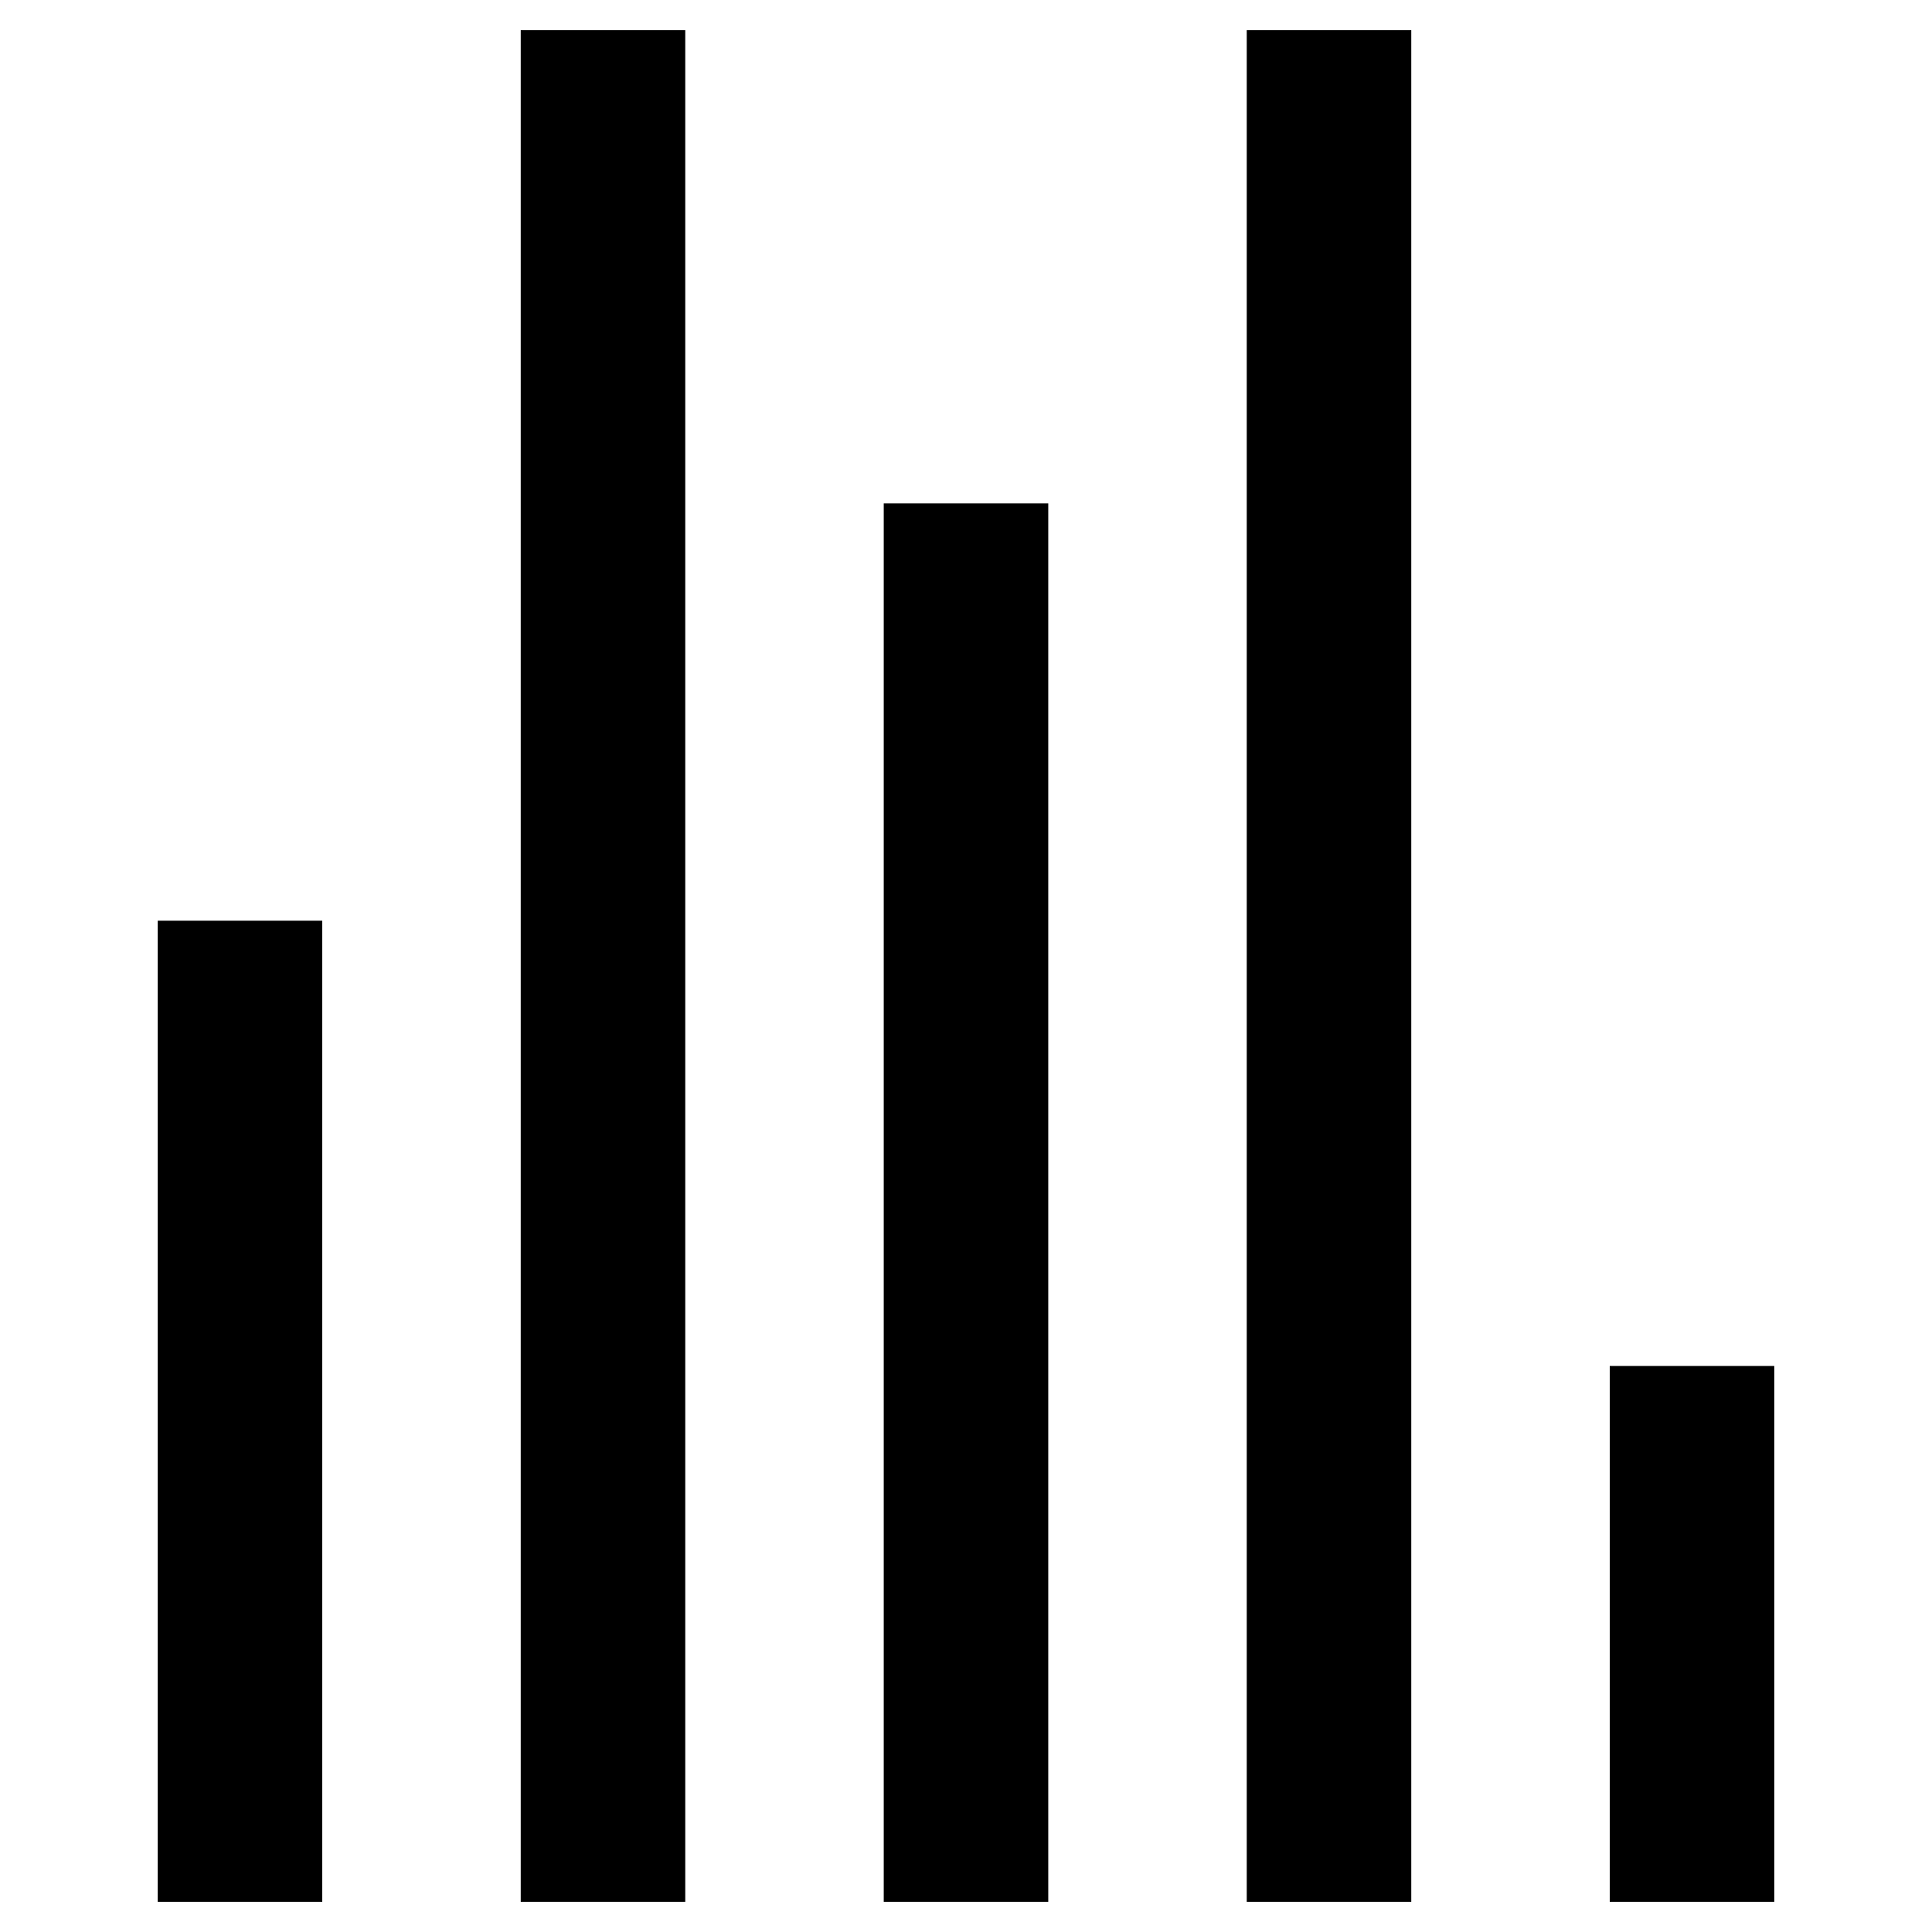
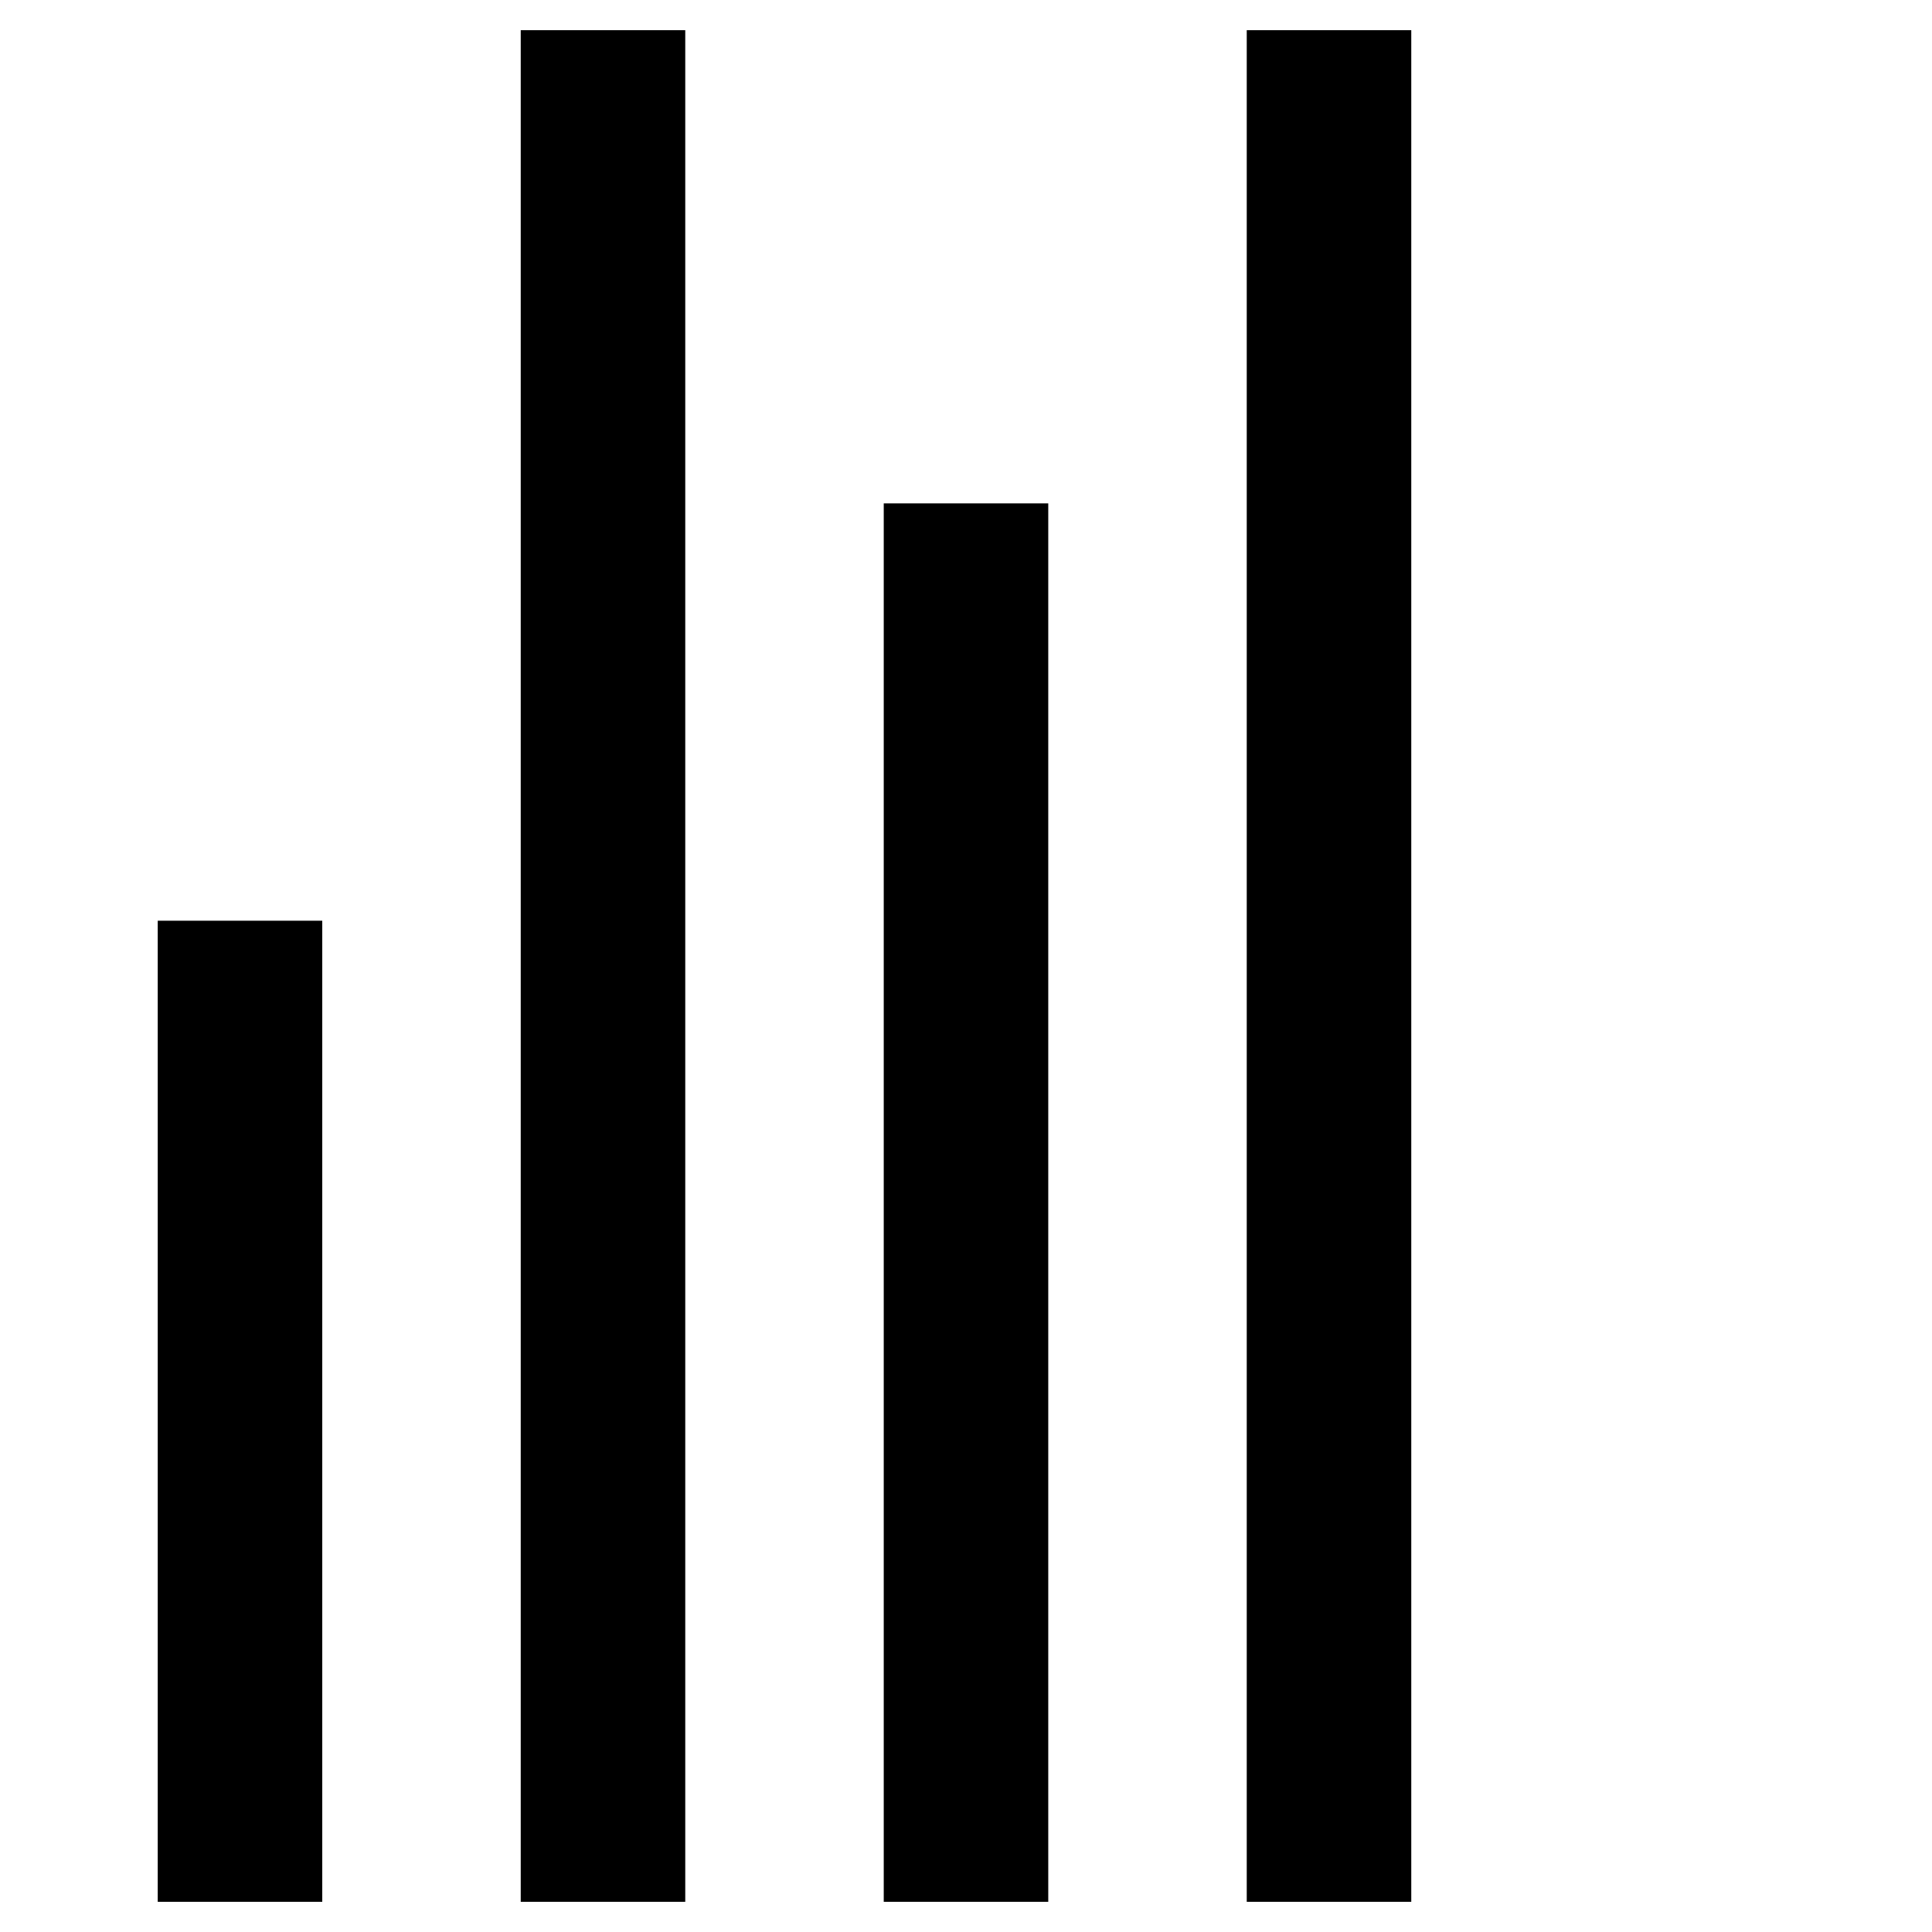
<svg xmlns="http://www.w3.org/2000/svg" version="1.1" x="0px" y="0px" viewBox="0 0 256 256" enable-background="new 0 0 256 256" xml:space="preserve">
  <g>
-     <path stroke-width="12" fill-opacity="0" stroke="#000000" d="M26.9,128h9.8v118h-9.8V128z M75,10h9.8v236H75V10z M123.1,72.7h9.8V246h-9.8V72.7z M171.2,10h9.8v236h-9.8 V10z M219.3,187h9.8v59h-9.8V187z" />
+     <path stroke-width="12" fill-opacity="0" stroke="#000000" d="M26.9,128h9.8v118h-9.8V128z M75,10h9.8v236H75V10z M123.1,72.7h9.8V246h-9.8V72.7z M171.2,10h9.8v236h-9.8 V10z h9.8v59h-9.8V187z" />
  </g>
</svg>